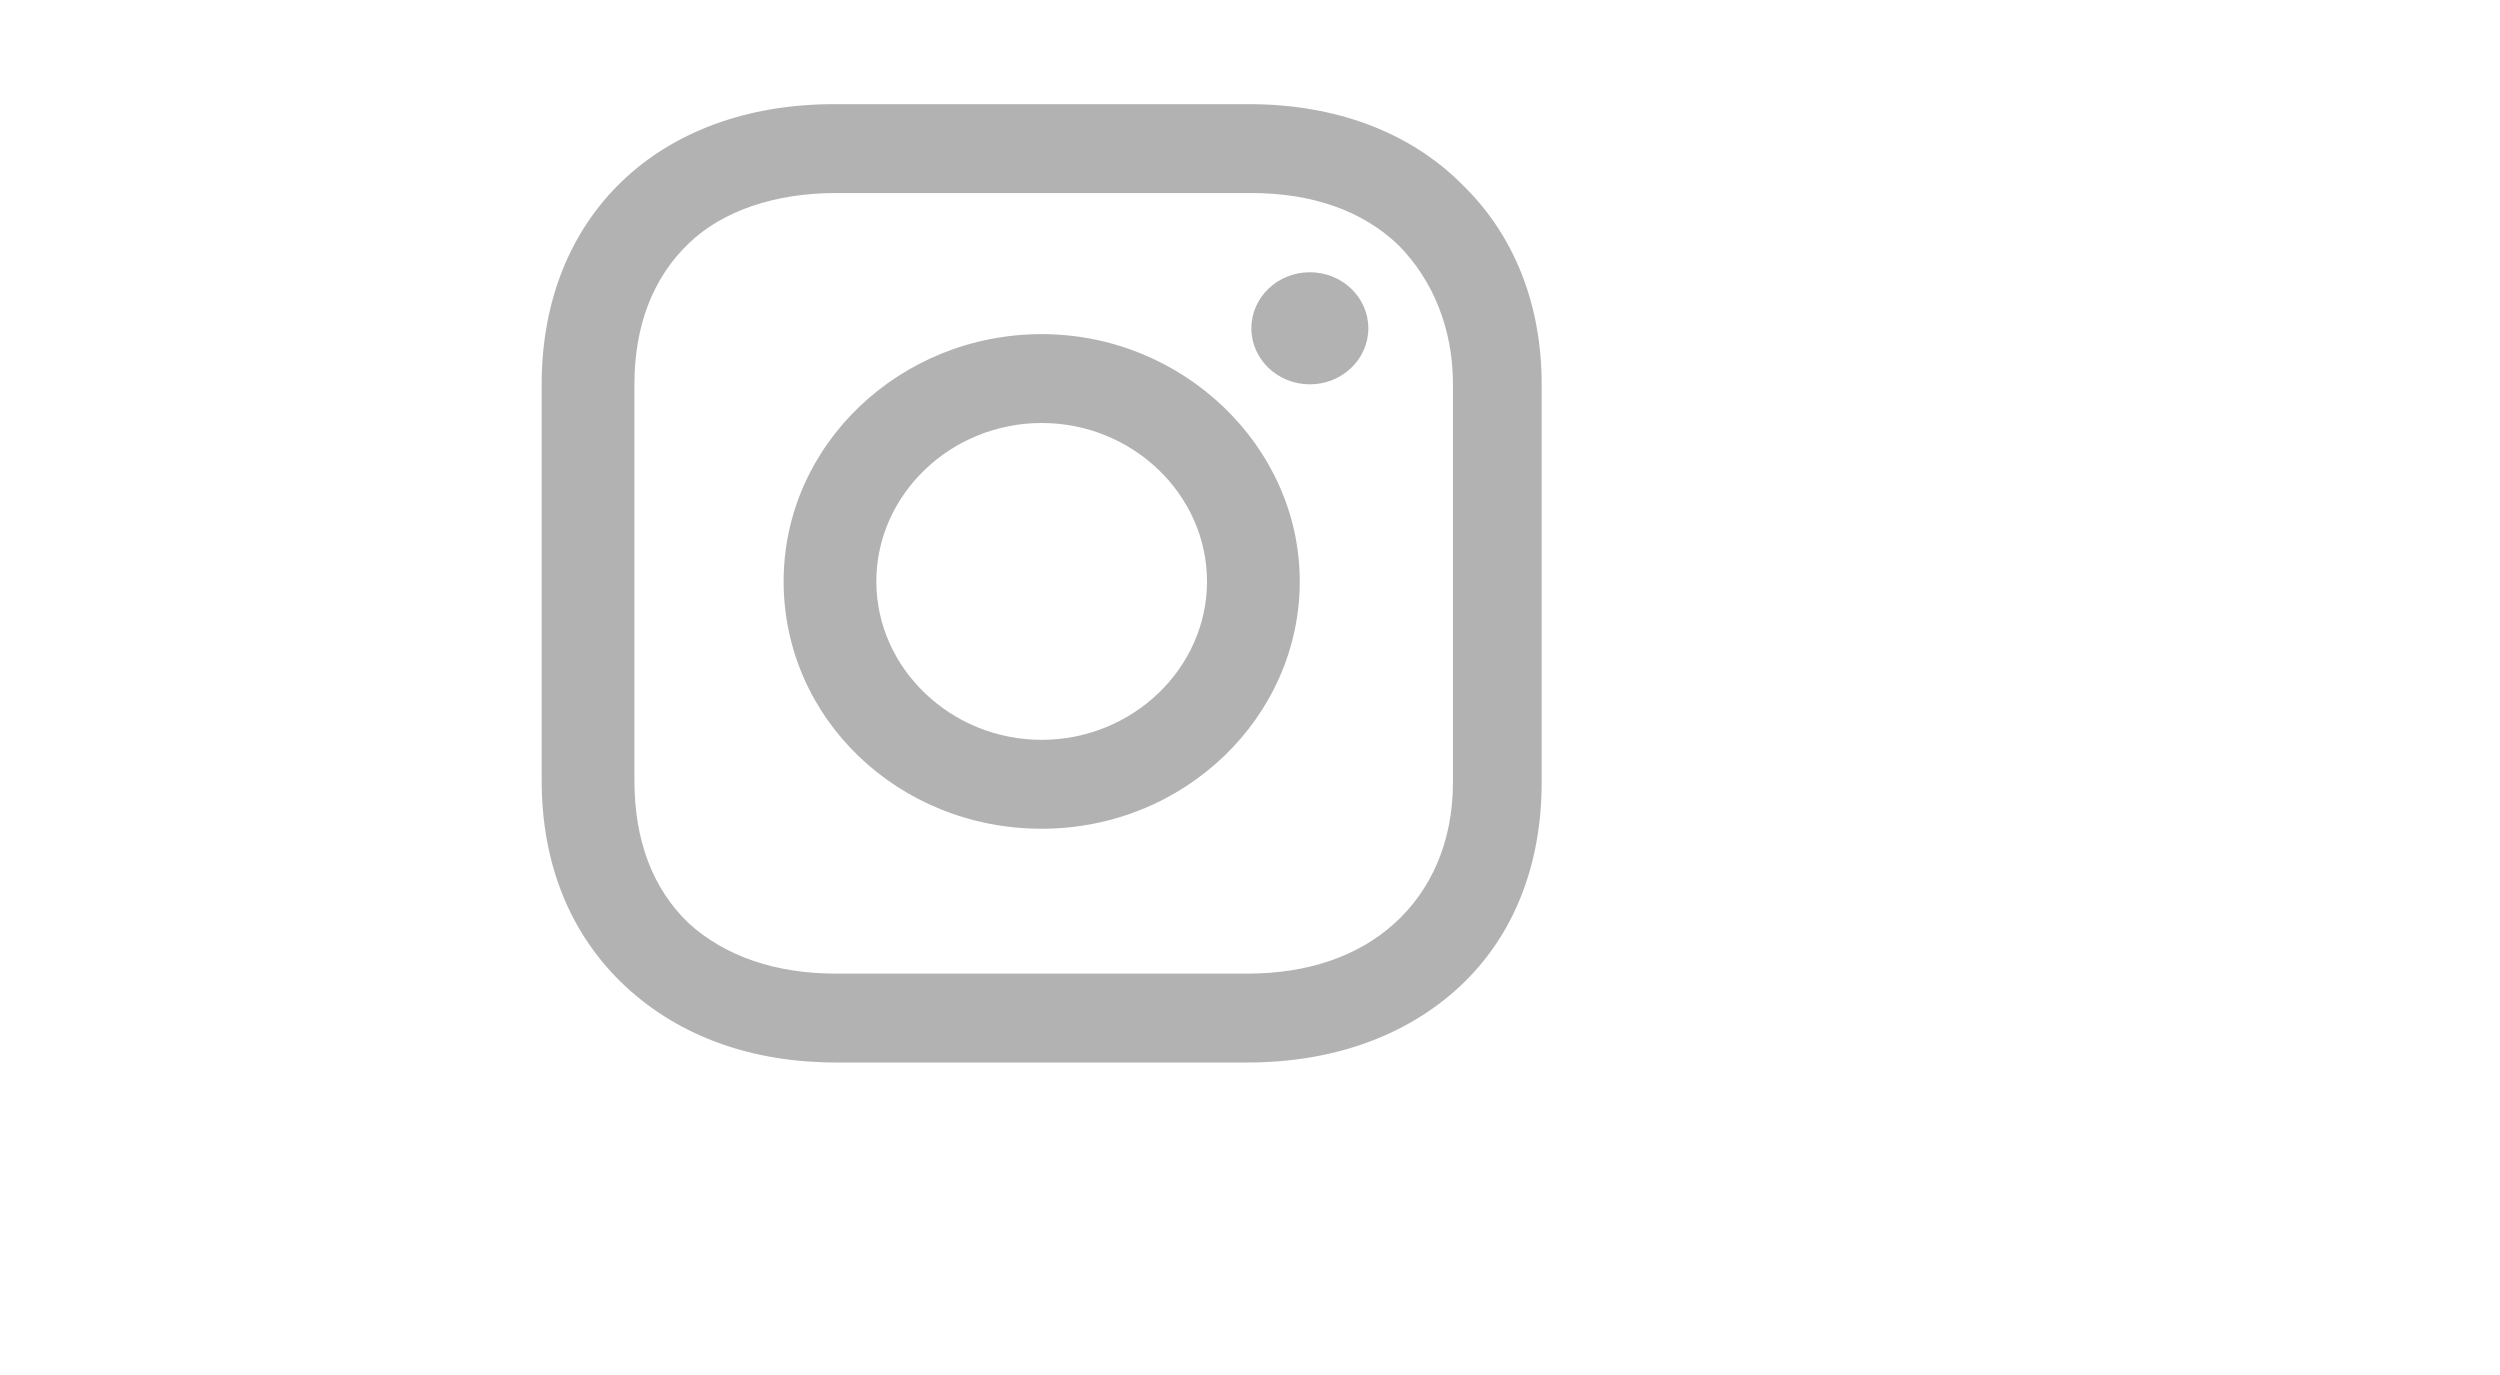
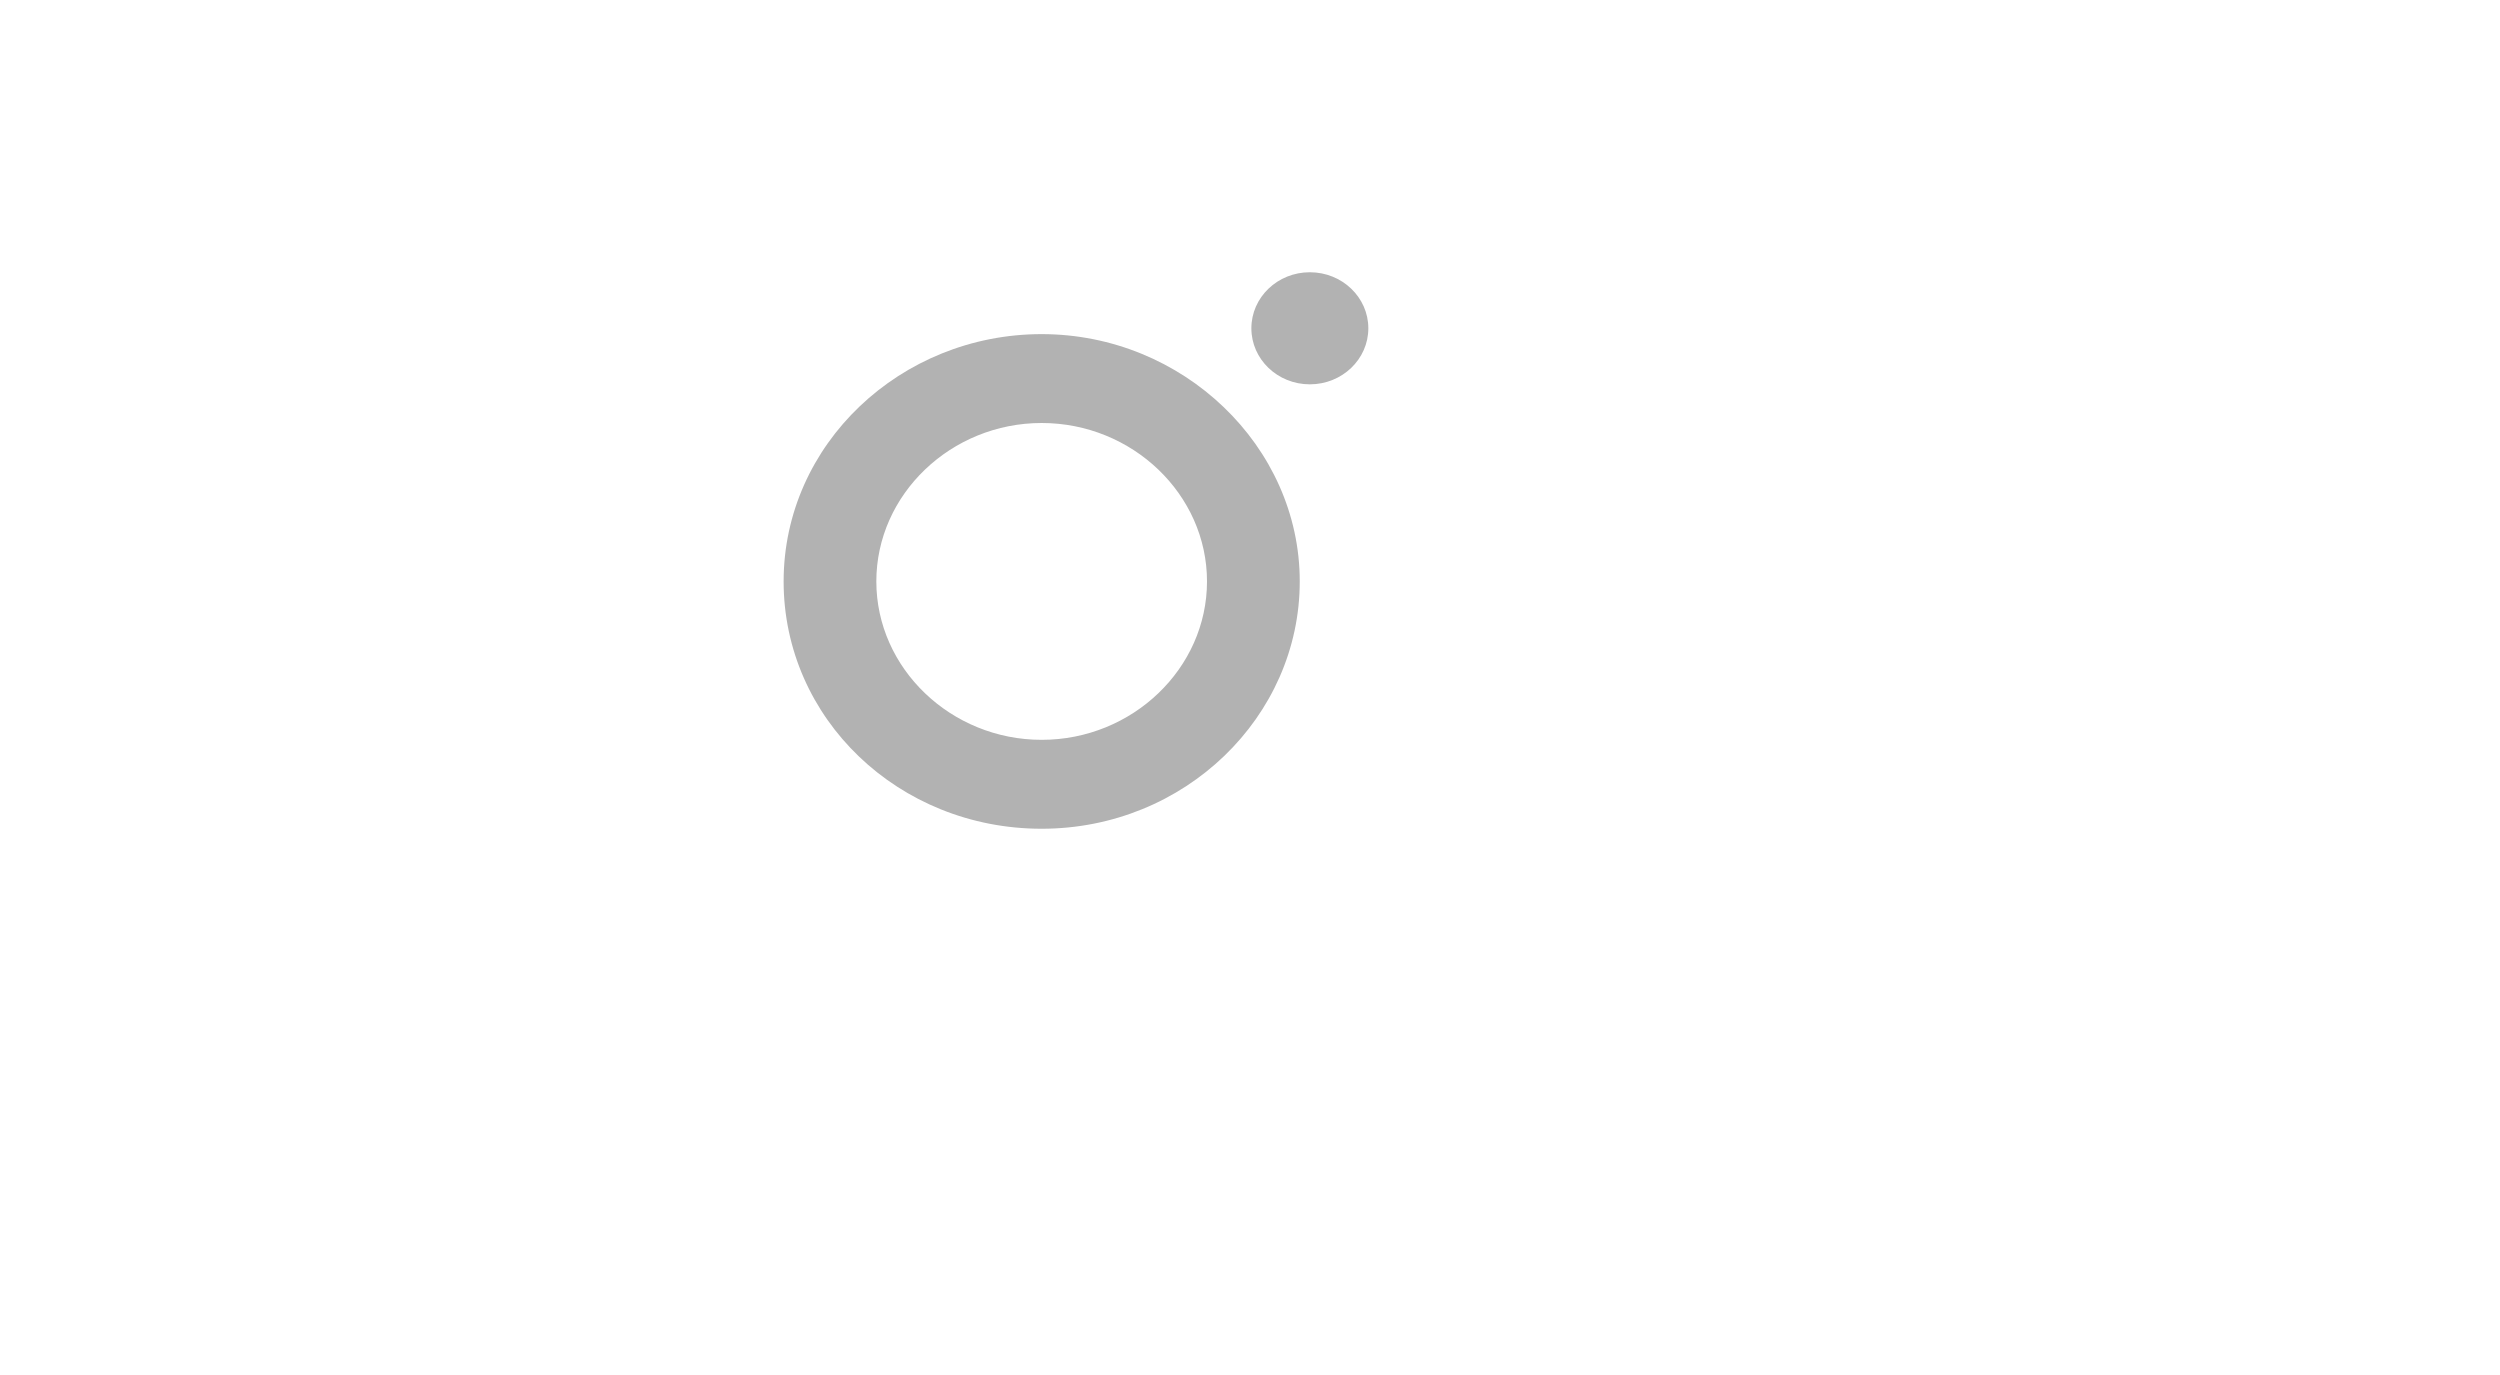
<svg xmlns="http://www.w3.org/2000/svg" width="60" height="33" viewBox="0 0 60 33" fill="none">
-   <path d="M25 8.019C21.613 8.019 18.807 10.662 18.807 13.954C18.807 17.246 21.565 19.89 25 19.89C28.436 19.89 31.194 17.2 31.194 13.954C31.194 10.708 28.387 8.019 25 8.019ZM25 17.756C22.823 17.756 21.032 16.041 21.032 13.954C21.032 11.867 22.823 10.152 25 10.152C27.178 10.152 28.968 11.867 28.968 13.954C28.968 16.041 27.178 17.756 25 17.756Z" fill="#B2B2B2" />
+   <path d="M25 8.019C21.613 8.019 18.807 10.662 18.807 13.954C18.807 17.246 21.565 19.89 25 19.89C28.436 19.89 31.194 17.2 31.194 13.954C31.194 10.708 28.387 8.019 25 8.019M25 17.756C22.823 17.756 21.032 16.041 21.032 13.954C21.032 11.867 22.823 10.152 25 10.152C27.178 10.152 28.968 11.867 28.968 13.954C28.968 16.041 27.178 17.756 25 17.756Z" fill="#B2B2B2" />
  <path d="M31.436 9.224C32.211 9.224 32.84 8.622 32.84 7.879C32.84 7.136 32.211 6.534 31.436 6.534C30.661 6.534 30.033 7.136 30.033 7.879C30.033 8.622 30.661 9.224 31.436 9.224Z" fill="#B2B2B2" />
-   <path d="M35.065 4.401C33.806 3.149 32.016 2.5 29.984 2.5H20.016C15.806 2.5 13 5.19 13 9.224V18.73C13 20.724 13.677 22.439 15.032 23.692C16.339 24.897 18.081 25.5 20.064 25.5H29.936C32.016 25.5 33.758 24.851 35.016 23.692C36.323 22.486 37 20.77 37 18.776V9.224C37 7.276 36.323 5.607 35.065 4.401ZM34.871 18.776C34.871 20.214 34.339 21.373 33.468 22.161C32.597 22.95 31.387 23.367 29.936 23.367H20.064C18.613 23.367 17.403 22.95 16.532 22.161C15.661 21.327 15.226 20.167 15.226 18.73V9.224C15.226 7.833 15.661 6.673 16.532 5.839C17.355 5.05 18.613 4.633 20.064 4.633H30.032C31.484 4.633 32.694 5.05 33.565 5.885C34.387 6.72 34.871 7.879 34.871 9.224V18.776Z" fill="#B2B2B2" />
</svg>